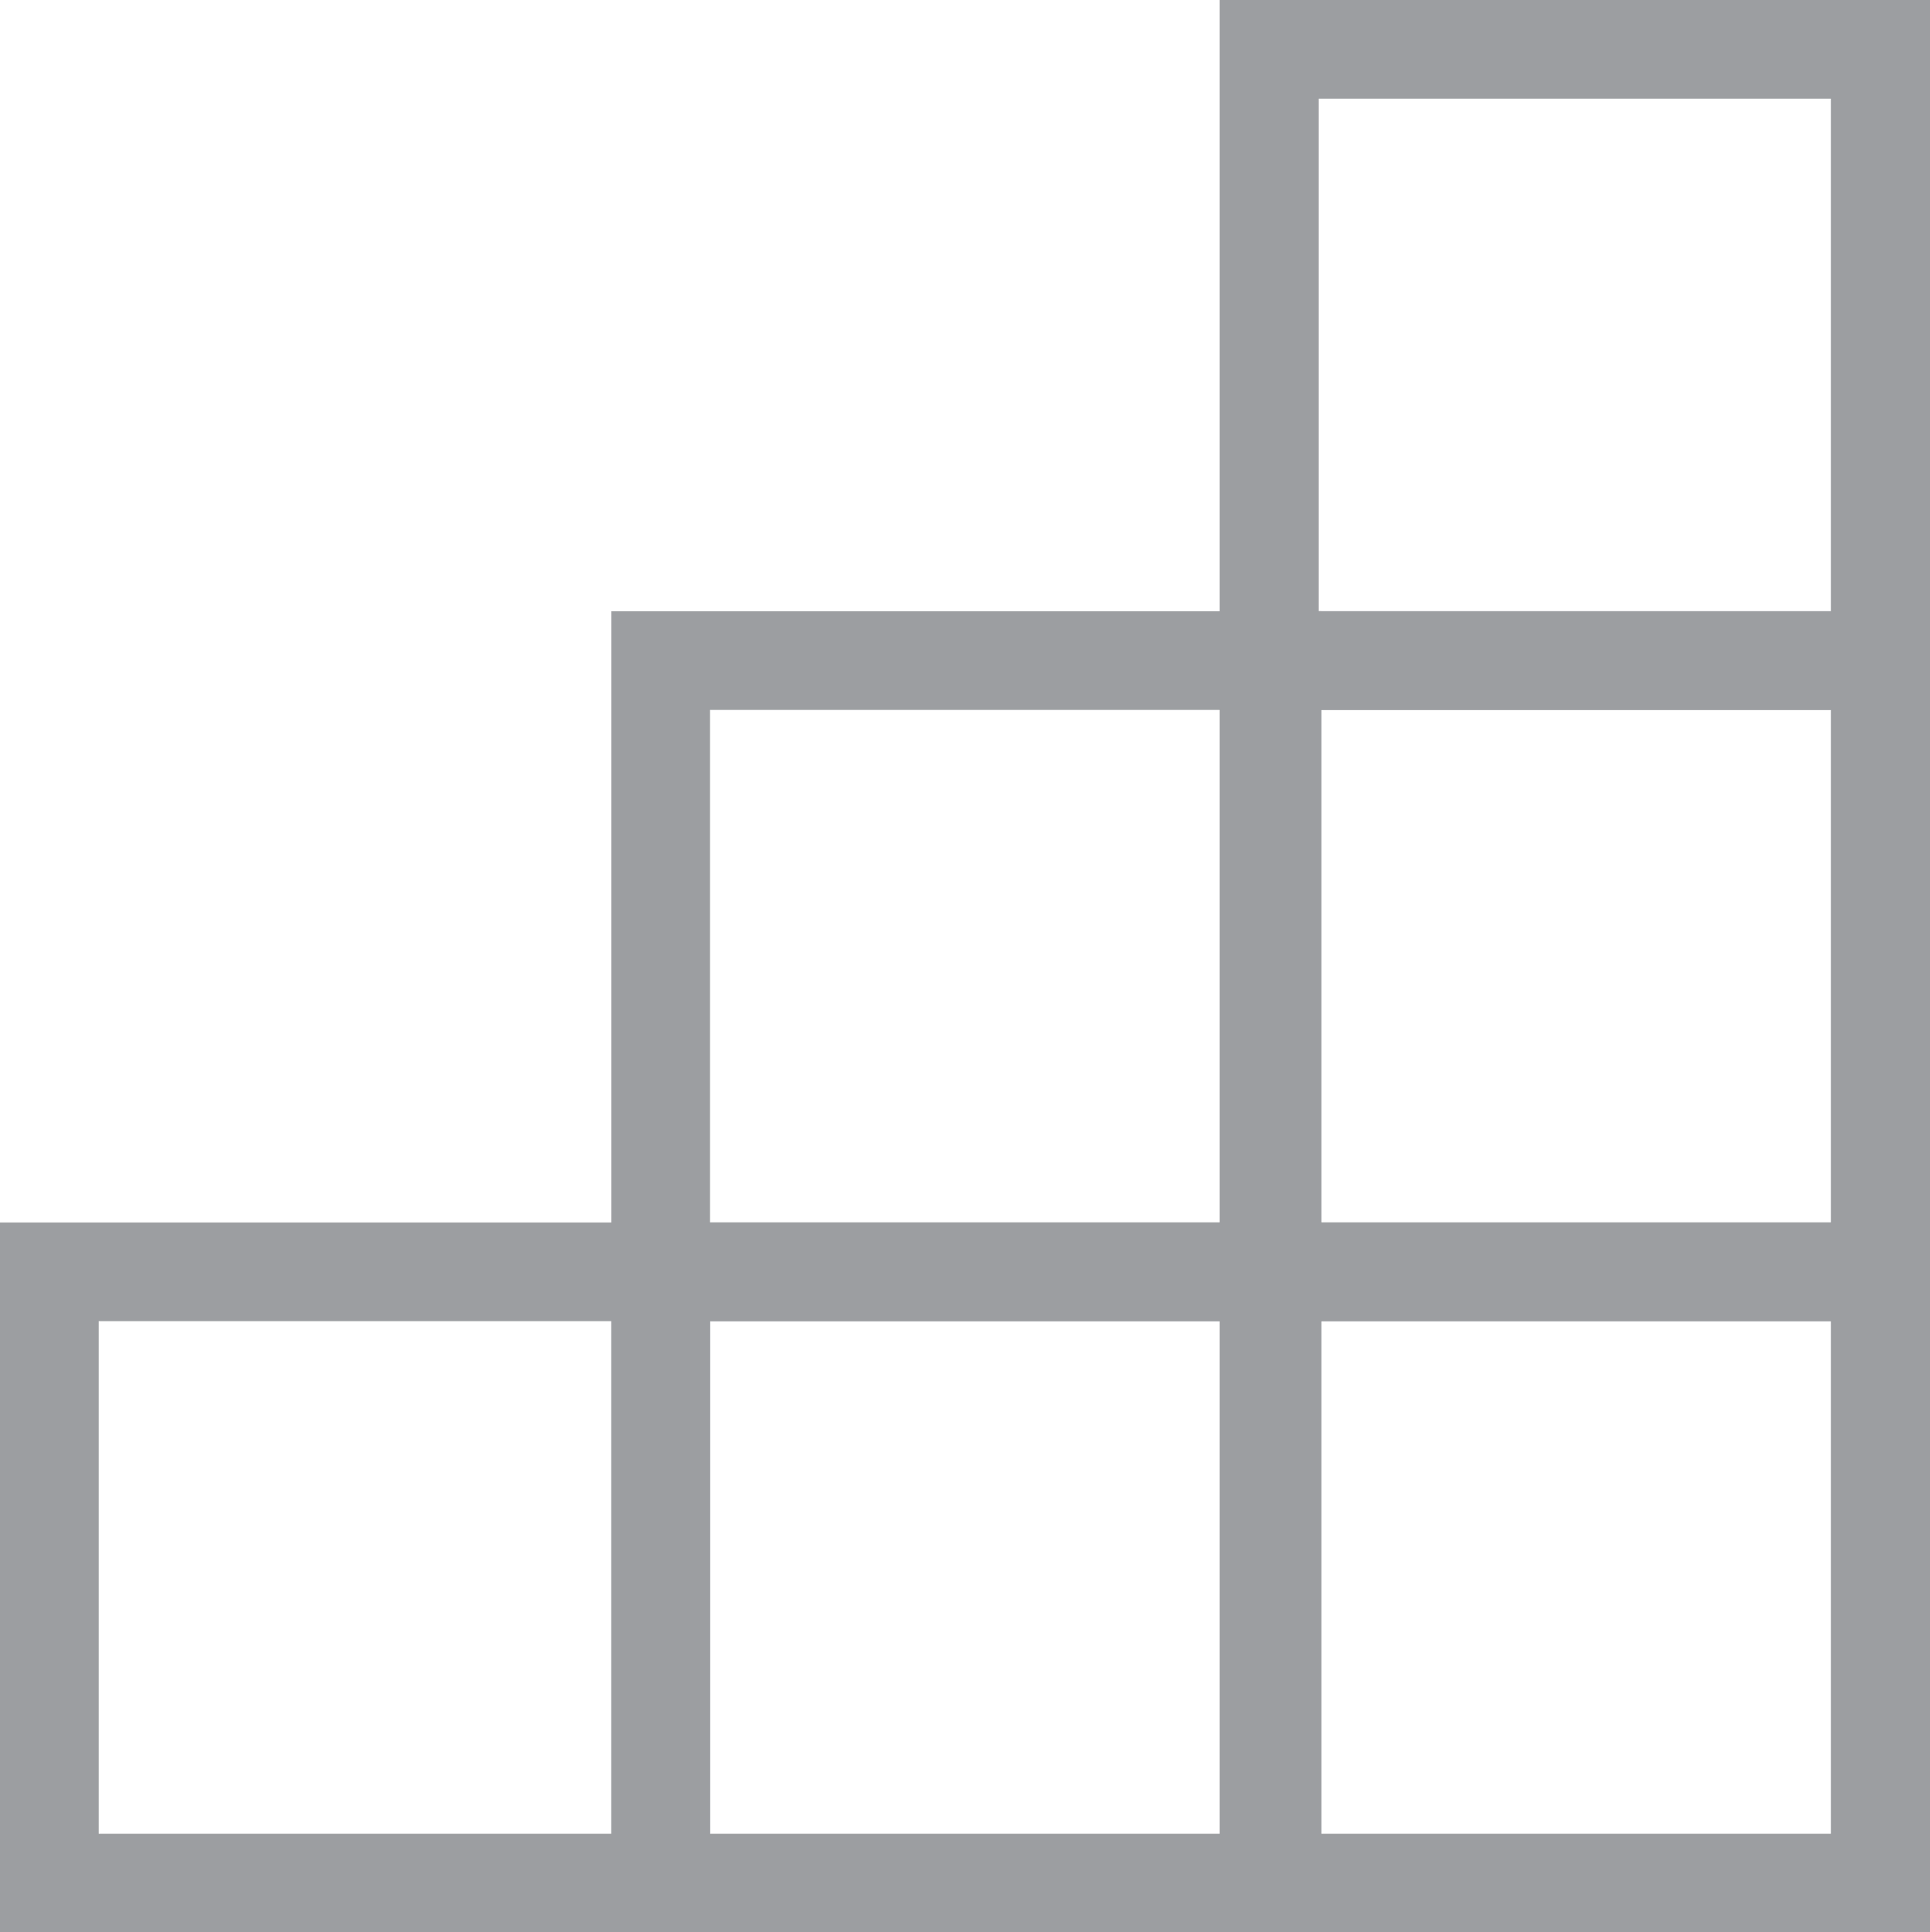
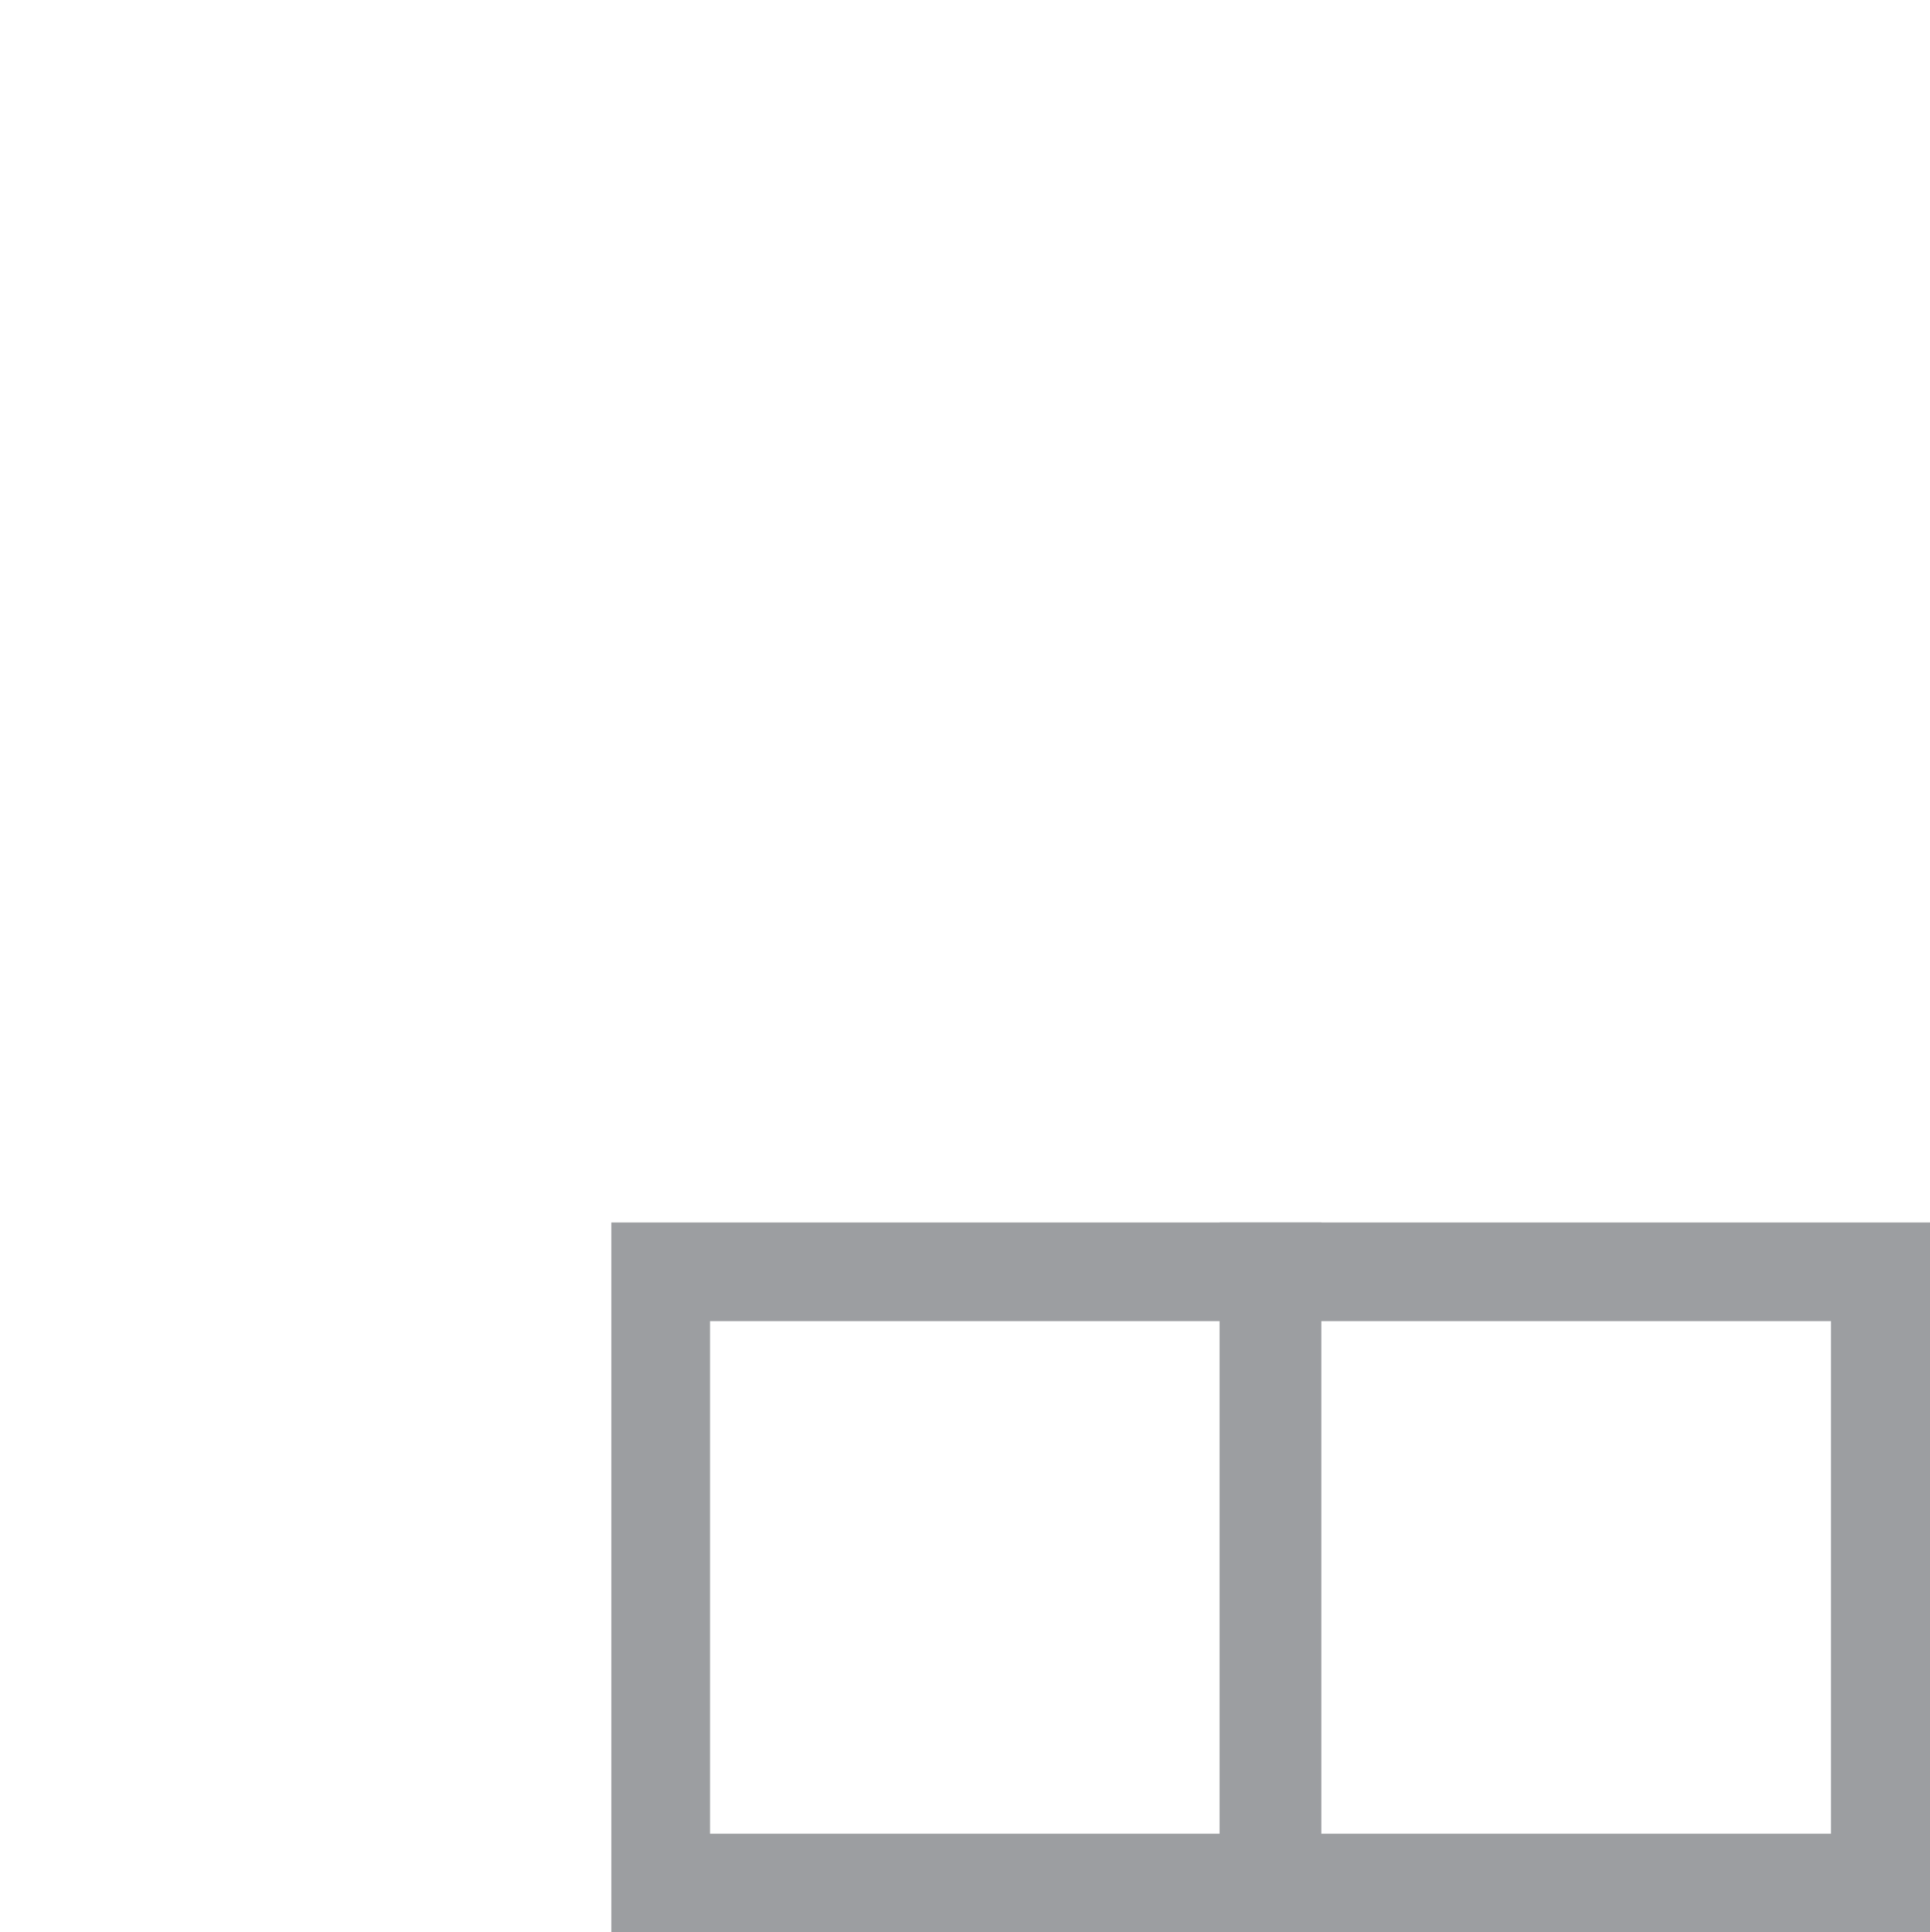
<svg xmlns="http://www.w3.org/2000/svg" viewBox="0 0 50.07 50.14">
  <defs>
    <style>.cls-1{fill:#9c9ea1;}</style>
  </defs>
  <g id="Layer_2" data-name="Layer 2">
    <g id="Layer_1-2" data-name="Layer 1">
-       <path class="cls-1" d="M18.42,50.14H0V31.72H18.42ZM2.56,47.58h13.3V34.28H2.56Z" />
      <path class="cls-1" d="M34.28,50.14H15.86V31.72H34.28ZM18.42,47.58h13.3V34.28H18.42Z" />
-       <path class="cls-1" d="M34.28,34.28H15.86V15.86H34.28ZM18.42,31.72h13.3V18.42H18.42Z" />
      <path class="cls-1" d="M50.07,50.14H31.64V31.72H50.07ZM34.21,47.58H47.5V34.28H34.21Z" />
-       <path class="cls-1" d="M50.07,34.28H31.64V15.86H50.07ZM34.21,31.72H47.5V18.42H34.21Z" />
-       <path class="cls-1" d="M50.07,18.42H31.64V0H50.07ZM34.21,15.86H47.5V2.56H34.21Z" />
    </g>
  </g>
</svg>